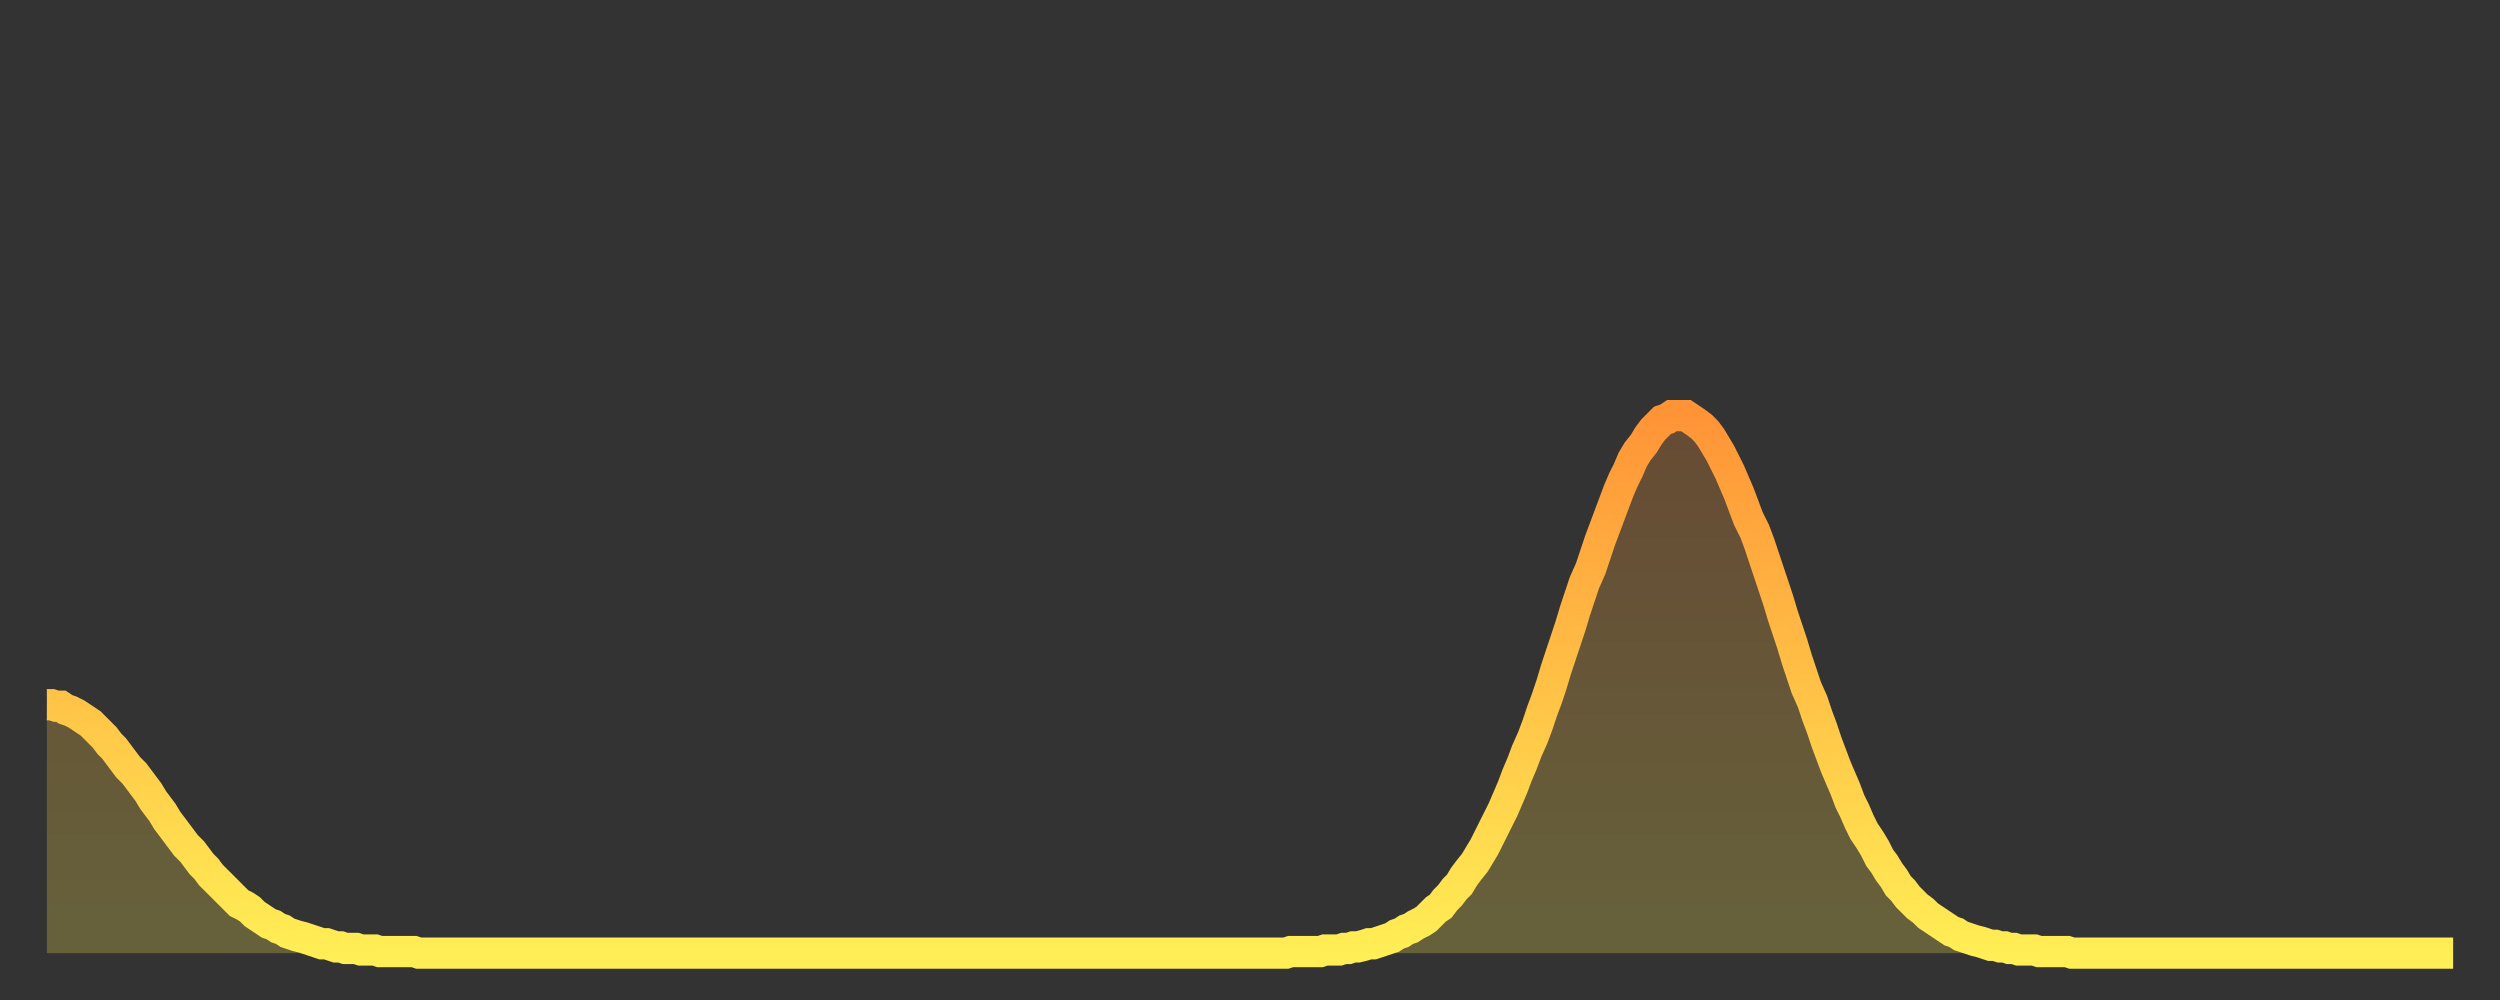
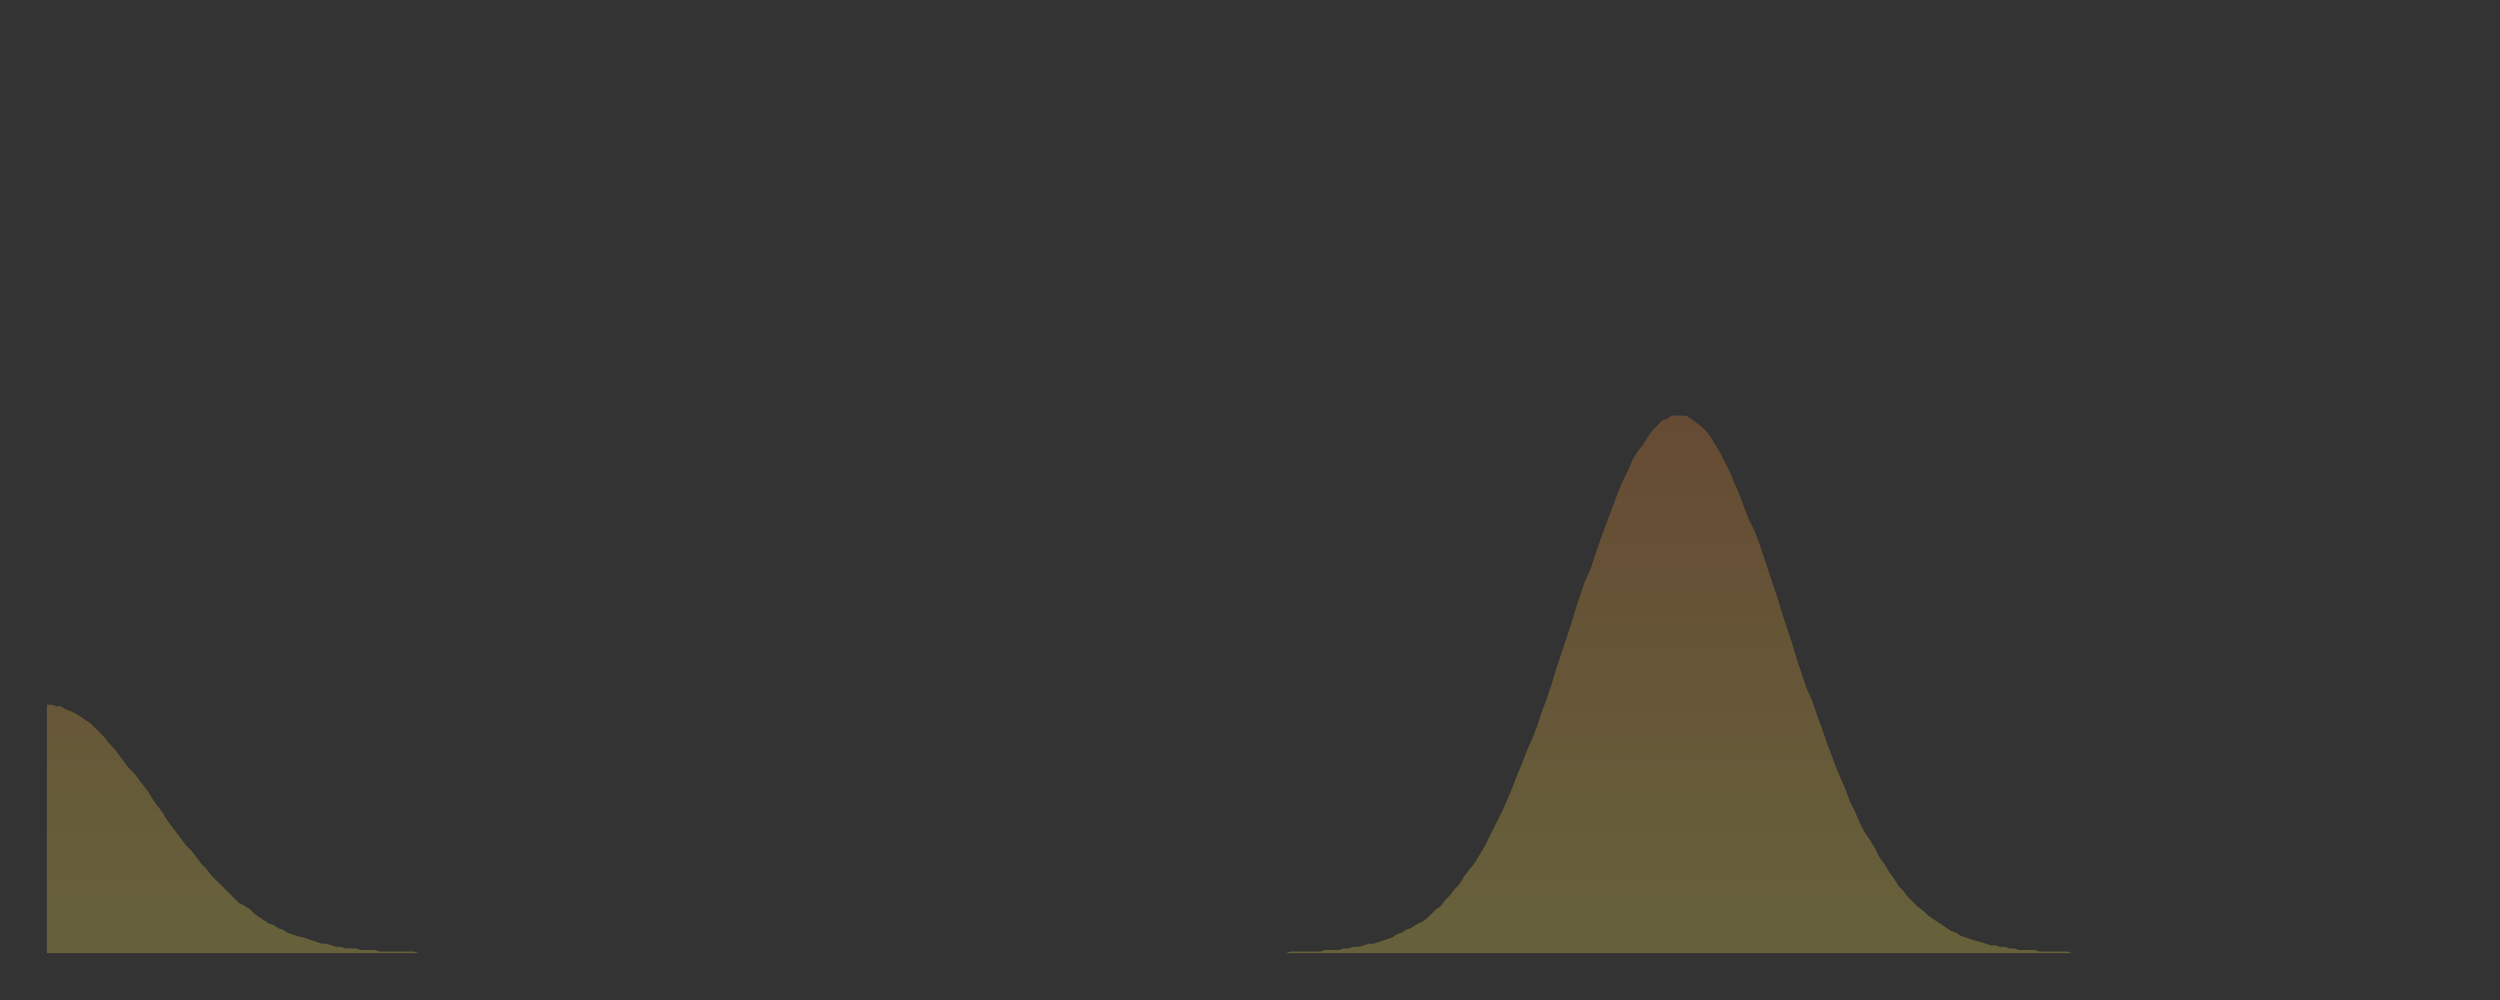
<svg xmlns="http://www.w3.org/2000/svg" baseProfile="full" height="64" version="1.1" width="160">
  <rect width="100%" height="100%" fill="#333333" stroke="none" />
  <defs>
    <linearGradient id="id12280" x1="0" x2="0" y1="0" y2="1">
      <stop offset="0%" stop-color="#ff9437" />
      <stop offset="50%" stop-color="#ffc146" />
      <stop offset="100%" stop-color="#ffee55" />
    </linearGradient>
  </defs>
  <g transform="translate(3,3)">
    <g>
-       <path d="M 0.0 42.1 0.3 42.1 0.6 42.2 0.9 42.2 1.2 42.4 1.5 42.5 1.9 42.7 2.2 42.9 2.5 43.1 2.8 43.3 3.1 43.6 3.4 43.9 3.7 44.2 4.0 44.6 4.3 44.9 4.6 45.3 4.9 45.7 5.2 46.1 5.6 46.5 5.9 46.9 6.2 47.3 6.5 47.7 6.8 48.2 7.1 48.6 7.4 49.0 7.7 49.5 8.0 49.9 8.3 50.3 8.6 50.7 8.9 51.1 9.3 51.5 9.6 51.9 9.9 52.3 10.2 52.6 10.5 53.0 10.8 53.3 11.1 53.6 11.4 53.9 11.7 54.2 12.0 54.5 12.3 54.8 12.7 55.0 13.0 55.2 13.3 55.5 13.6 55.7 13.9 55.9 14.2 56.1 14.5 56.2 14.8 56.4 15.1 56.5 15.4 56.7 15.7 56.8 16.0 56.9 16.4 57.0 16.7 57.1 17.0 57.2 17.3 57.3 17.6 57.4 17.9 57.4 18.2 57.5 18.5 57.6 18.8 57.6 19.1 57.7 19.4 57.7 19.8 57.7 20.1 57.8 20.4 57.8 20.7 57.8 21.0 57.8 21.3 57.9 21.6 57.9 21.9 57.9 22.2 57.9 22.5 57.9 22.8 57.9 23.1 57.9 23.5 57.9 23.8 58.0 24.1 58.0 24.4 58.0 24.7 58.0 25.0 58.0 25.3 58.0 25.6 58.0 25.9 58.0 26.2 58.0 26.5 58.0 26.8 58.0 27.2 58.0 27.5 58.0 27.8 58.0 28.1 58.0 28.4 58.0 28.7 58.0 29.0 58.0 29.3 58.0 29.6 58.0 29.9 58.0 30.2 58.0 30.6 58.0 30.9 58.0 31.2 58.0 31.5 58.0 31.8 58.0 32.1 58.0 32.4 58.0 32.7 58.0 33.0 58.0 33.3 58.0 33.6 58.0 33.9 58.0 34.3 58.0 34.6 58.0 34.9 58.0 35.2 58.0 35.5 58.0 35.8 58.0 36.1 58.0 36.4 58.0 36.7 58.0 37.0 58.0 37.3 58.0 37.7 58.0 38.0 58.0 38.3 58.0 38.6 58.0 38.9 58.0 39.2 58.0 39.5 58.0 39.8 58.0 40.1 58.0 40.4 58.0 40.7 58.0 41.0 58.0 41.4 58.0 41.7 58.0 42.0 58.0 42.3 58.0 42.6 58.0 42.9 58.0 43.2 58.0 43.5 58.0 43.8 58.0 44.1 58.0 44.4 58.0 44.7 58.0 45.1 58.0 45.4 58.0 45.7 58.0 46.0 58.0 46.3 58.0 46.6 58.0 46.9 58.0 47.2 58.0 47.5 58.0 47.8 58.0 48.1 58.0 48.5 58.0 48.8 58.0 49.1 58.0 49.4 58.0 49.7 58.0 50.0 58.0 50.3 58.0 50.6 58.0 50.9 58.0 51.2 58.0 51.5 58.0 51.8 58.0 52.2 58.0 52.5 58.0 52.8 58.0 53.1 58.0 53.4 58.0 53.7 58.0 54.0 58.0 54.3 58.0 54.6 58.0 54.9 58.0 55.2 58.0 55.6 58.0 55.9 58.0 56.2 58.0 56.5 58.0 56.8 58.0 57.1 58.0 57.4 58.0 57.7 58.0 58.0 58.0 58.3 58.0 58.6 58.0 58.9 58.0 59.3 58.0 59.6 58.0 59.9 58.0 60.2 58.0 60.5 58.0 60.8 58.0 61.1 58.0 61.4 58.0 61.7 58.0 62.0 58.0 62.3 58.0 62.6 58.0 63.0 58.0 63.3 58.0 63.6 58.0 63.9 58.0 64.2 58.0 64.5 58.0 64.8 58.0 65.1 58.0 65.4 58.0 65.7 58.0 66.0 58.0 66.4 58.0 66.7 58.0 67.0 58.0 67.3 58.0 67.6 58.0 67.9 58.0 68.2 58.0 68.5 58.0 68.8 58.0 69.1 58.0 69.4 58.0 69.7 58.0 70.1 58.0 70.4 58.0 70.7 58.0 71.0 58.0 71.3 58.0 71.6 58.0 71.9 58.0 72.2 58.0 72.5 58.0 72.8 58.0 73.1 58.0 73.5 58.0 73.8 58.0 74.1 58.0 74.4 58.0 74.7 58.0 75.0 58.0 75.3 58.0 75.6 58.0 75.9 58.0 76.2 58.0 76.5 58.0 76.8 58.0 77.2 58.0 77.5 58.0 77.8 58.0 78.1 58.0 78.4 58.0 78.7 58.0 79.0 58.0 79.3 58.0 79.6 57.9 79.9 57.9 80.2 57.9 80.5 57.9 80.9 57.9 81.2 57.9 81.5 57.9 81.8 57.8 82.1 57.8 82.4 57.8 82.7 57.8 83.0 57.7 83.3 57.7 83.6 57.6 83.9 57.6 84.3 57.5 84.6 57.4 84.9 57.4 85.2 57.3 85.5 57.2 85.8 57.1 86.1 57.0 86.4 56.8 86.7 56.7 87.0 56.5 87.3 56.4 87.6 56.2 88.0 56.0 88.3 55.8 88.6 55.5 88.9 55.2 89.2 55.0 89.5 54.6 89.8 54.3 90.1 53.9 90.4 53.6 90.7 53.1 91.0 52.7 91.4 52.2 91.7 51.7 92.0 51.2 92.3 50.6 92.6 50.0 92.9 49.4 93.2 48.8 93.5 48.1 93.8 47.4 94.1 46.6 94.4 45.9 94.7 45.1 95.1 44.2 95.4 43.4 95.7 42.5 96.0 41.7 96.3 40.8 96.6 39.8 96.9 38.9 97.2 38.0 97.5 37.1 97.8 36.1 98.1 35.2 98.4 34.3 98.8 33.4 99.1 32.5 99.4 31.6 99.7 30.8 100.0 30.0 100.3 29.2 100.6 28.4 100.9 27.7 101.2 27.1 101.5 26.4 101.8 25.9 102.2 25.4 102.5 24.9 102.8 24.5 103.1 24.2 103.4 23.9 103.7 23.8 104.0 23.6 104.3 23.6 104.6 23.6 104.9 23.6 105.2 23.8 105.5 24.0 105.9 24.3 106.2 24.6 106.5 25.0 106.8 25.5 107.1 26.0 107.4 26.6 107.7 27.2 108.0 27.9 108.3 28.6 108.6 29.4 108.9 30.2 109.3 31.0 109.6 31.8 109.9 32.7 110.2 33.6 110.5 34.5 110.8 35.4 111.1 36.4 111.4 37.3 111.7 38.2 112.0 39.2 112.3 40.1 112.6 41.0 113.0 41.9 113.3 42.8 113.6 43.6 113.9 44.5 114.2 45.3 114.5 46.1 114.8 46.8 115.1 47.5 115.4 48.3 115.7 48.9 116.0 49.6 116.3 50.2 116.7 50.8 117.0 51.3 117.3 51.9 117.6 52.3 117.9 52.8 118.2 53.2 118.5 53.7 118.8 54.0 119.1 54.4 119.4 54.7 119.7 55.0 120.1 55.3 120.4 55.6 120.7 55.8 121.0 56.0 121.3 56.2 121.6 56.4 121.9 56.6 122.2 56.7 122.5 56.9 122.8 57.0 123.1 57.1 123.4 57.2 123.8 57.3 124.1 57.4 124.4 57.5 124.7 57.5 125.0 57.6 125.3 57.6 125.6 57.7 125.9 57.7 126.2 57.8 126.5 57.8 126.8 57.8 127.2 57.8 127.5 57.9 127.8 57.9 128.1 57.9 128.4 57.9 128.7 57.9 129.0 57.9 129.3 57.9 129.6 58.0 129.9 58.0 130.2 58.0 130.5 58.0 130.9 58.0 131.2 58.0 131.5 58.0 131.8 58.0 132.1 58.0 132.4 58.0 132.7 58.0 133.0 58.0 133.3 58.0 133.6 58.0 133.9 58.0 134.2 58.0 134.6 58.0 134.9 58.0 135.2 58.0 135.5 58.0 135.8 58.0 136.1 58.0 136.4 58.0 136.7 58.0 137.0 58.0 137.3 58.0 137.6 58.0 138.0 58.0 138.3 58.0 138.6 58.0 138.9 58.0 139.2 58.0 139.5 58.0 139.8 58.0 140.1 58.0 140.4 58.0 140.7 58.0 141.0 58.0 141.3 58.0 141.7 58.0 142.0 58.0 142.3 58.0 142.6 58.0 142.9 58.0 143.2 58.0 143.5 58.0 143.8 58.0 144.1 58.0 144.4 58.0 144.7 58.0 145.1 58.0 145.4 58.0 145.7 58.0 146.0 58.0 146.3 58.0 146.6 58.0 146.9 58.0 147.2 58.0 147.5 58.0 147.8 58.0 148.1 58.0 148.4 58.0 148.8 58.0 149.1 58.0 149.4 58.0 149.7 58.0 150.0 58.0 150.3 58.0 150.6 58.0 150.9 58.0 151.2 58.0 151.5 58.0 151.8 58.0 152.1 58.0 152.5 58.0 152.8 58.0 153.1 58.0 153.4 58.0 153.7 58.0 154.0 58.0" fill="none" id="graph-curve" opacity="1" stroke="url(#id12280)" stroke-width="2" />
      <path d="M 0 58 L 0.0 42.1 0.3 42.1 0.6 42.2 0.9 42.2 1.2 42.4 1.5 42.5 1.9 42.7 2.2 42.9 2.5 43.1 2.8 43.3 3.1 43.6 3.4 43.9 3.7 44.2 4.0 44.6 4.3 44.9 4.6 45.3 4.9 45.7 5.2 46.1 5.6 46.5 5.9 46.9 6.2 47.3 6.5 47.7 6.8 48.2 7.1 48.6 7.4 49.0 7.7 49.5 8.0 49.9 8.3 50.3 8.6 50.7 8.9 51.1 9.3 51.5 9.6 51.9 9.9 52.3 10.2 52.6 10.5 53.0 10.8 53.3 11.1 53.6 11.4 53.9 11.7 54.2 12.0 54.5 12.3 54.8 12.7 55.0 13.0 55.2 13.3 55.5 13.6 55.7 13.9 55.9 14.2 56.1 14.5 56.2 14.8 56.4 15.1 56.5 15.4 56.7 15.7 56.8 16.0 56.9 16.4 57.0 16.7 57.1 17.0 57.2 17.3 57.3 17.6 57.4 17.9 57.4 18.2 57.5 18.5 57.6 18.8 57.6 19.1 57.7 19.4 57.7 19.8 57.7 20.1 57.8 20.4 57.8 20.7 57.8 21.0 57.8 21.3 57.9 21.6 57.9 21.9 57.9 22.2 57.9 22.5 57.9 22.8 57.9 23.1 57.9 23.5 57.9 23.8 58.0 24.1 58.0 24.4 58.0 24.7 58.0 25.0 58.0 25.3 58.0 25.6 58.0 25.9 58.0 26.2 58.0 26.5 58.0 26.8 58.0 27.2 58.0 27.5 58.0 27.8 58.0 28.1 58.0 28.4 58.0 28.7 58.0 29.0 58.0 29.3 58.0 29.6 58.0 29.9 58.0 30.2 58.0 30.6 58.0 30.9 58.0 31.2 58.0 31.5 58.0 31.8 58.0 32.1 58.0 32.4 58.0 32.7 58.0 33.0 58.0 33.3 58.0 33.6 58.0 33.9 58.0 34.3 58.0 34.6 58.0 34.9 58.0 35.2 58.0 35.5 58.0 35.8 58.0 36.1 58.0 36.4 58.0 36.7 58.0 37.0 58.0 37.3 58.0 37.7 58.0 38.0 58.0 38.3 58.0 38.6 58.0 38.9 58.0 39.2 58.0 39.5 58.0 39.8 58.0 40.1 58.0 40.4 58.0 40.7 58.0 41.0 58.0 41.4 58.0 41.7 58.0 42.0 58.0 42.3 58.0 42.6 58.0 42.9 58.0 43.2 58.0 43.5 58.0 43.8 58.0 44.1 58.0 44.4 58.0 44.7 58.0 45.1 58.0 45.4 58.0 45.7 58.0 46.0 58.0 46.3 58.0 46.6 58.0 46.9 58.0 47.2 58.0 47.5 58.0 47.8 58.0 48.1 58.0 48.5 58.0 48.8 58.0 49.1 58.0 49.4 58.0 49.7 58.0 50.0 58.0 50.3 58.0 50.6 58.0 50.9 58.0 51.2 58.0 51.5 58.0 51.8 58.0 52.2 58.0 52.5 58.0 52.8 58.0 53.1 58.0 53.4 58.0 53.7 58.0 54.0 58.0 54.3 58.0 54.6 58.0 54.9 58.0 55.2 58.0 55.6 58.0 55.9 58.0 56.2 58.0 56.5 58.0 56.8 58.0 57.1 58.0 57.4 58.0 57.7 58.0 58.0 58.0 58.3 58.0 58.6 58.0 58.9 58.0 59.3 58.0 59.6 58.0 59.9 58.0 60.2 58.0 60.5 58.0 60.8 58.0 61.1 58.0 61.4 58.0 61.7 58.0 62.0 58.0 62.3 58.0 62.6 58.0 63.0 58.0 63.3 58.0 63.6 58.0 63.9 58.0 64.2 58.0 64.5 58.0 64.8 58.0 65.1 58.0 65.4 58.0 65.7 58.0 66.0 58.0 66.4 58.0 66.7 58.0 67.0 58.0 67.3 58.0 67.6 58.0 67.9 58.0 68.2 58.0 68.5 58.0 68.8 58.0 69.1 58.0 69.4 58.0 69.7 58.0 70.1 58.0 70.4 58.0 70.7 58.0 71.0 58.0 71.3 58.0 71.6 58.0 71.9 58.0 72.2 58.0 72.5 58.0 72.8 58.0 73.1 58.0 73.5 58.0 73.8 58.0 74.1 58.0 74.4 58.0 74.7 58.0 75.0 58.0 75.3 58.0 75.6 58.0 75.9 58.0 76.2 58.0 76.5 58.0 76.8 58.0 77.2 58.0 77.5 58.0 77.8 58.0 78.1 58.0 78.4 58.0 78.7 58.0 79.0 58.0 79.3 58.0 79.6 57.9 79.9 57.9 80.2 57.9 80.5 57.9 80.9 57.9 81.2 57.9 81.5 57.9 81.8 57.8 82.1 57.8 82.4 57.8 82.7 57.8 83.0 57.7 83.3 57.7 83.6 57.6 83.9 57.6 84.3 57.5 84.6 57.4 84.9 57.4 85.2 57.3 85.5 57.2 85.8 57.1 86.1 57.0 86.4 56.8 86.7 56.7 87.0 56.5 87.3 56.4 87.6 56.2 88.0 56.0 88.3 55.8 88.6 55.5 88.9 55.2 89.2 55.0 89.5 54.6 89.8 54.3 90.1 53.9 90.4 53.6 90.7 53.1 91.0 52.7 91.4 52.2 91.7 51.7 92.0 51.2 92.3 50.6 92.6 50.0 92.9 49.4 93.2 48.8 93.5 48.1 93.8 47.4 94.1 46.6 94.4 45.9 94.7 45.1 95.1 44.2 95.4 43.4 95.7 42.5 96.0 41.7 96.3 40.8 96.6 39.8 96.9 38.9 97.2 38.0 97.5 37.1 97.8 36.1 98.1 35.2 98.4 34.3 98.8 33.4 99.1 32.5 99.4 31.6 99.7 30.8 100.0 30.0 100.3 29.2 100.6 28.4 100.9 27.7 101.2 27.1 101.5 26.4 101.8 25.9 102.2 25.4 102.5 24.9 102.8 24.5 103.1 24.2 103.4 23.9 103.7 23.8 104.0 23.6 104.3 23.6 104.6 23.6 104.9 23.6 105.2 23.8 105.5 24.0 105.9 24.3 106.2 24.6 106.5 25.0 106.8 25.5 107.1 26.0 107.4 26.6 107.7 27.2 108.0 27.9 108.3 28.6 108.6 29.4 108.9 30.2 109.3 31.0 109.6 31.8 109.9 32.7 110.2 33.6 110.5 34.5 110.8 35.4 111.1 36.4 111.4 37.3 111.7 38.2 112.0 39.2 112.3 40.1 112.6 41.0 113.0 41.9 113.3 42.8 113.6 43.6 113.9 44.5 114.2 45.3 114.5 46.1 114.8 46.8 115.1 47.5 115.4 48.3 115.7 48.9 116.0 49.6 116.3 50.2 116.7 50.8 117.0 51.3 117.3 51.9 117.6 52.3 117.9 52.8 118.2 53.2 118.5 53.7 118.8 54.0 119.1 54.4 119.4 54.7 119.7 55.0 120.1 55.3 120.4 55.6 120.7 55.8 121.0 56.0 121.3 56.2 121.6 56.4 121.9 56.6 122.2 56.7 122.5 56.9 122.8 57.0 123.1 57.1 123.4 57.2 123.8 57.3 124.1 57.4 124.4 57.5 124.7 57.5 125.0 57.6 125.3 57.6 125.6 57.7 125.9 57.7 126.2 57.8 126.5 57.8 126.8 57.8 127.2 57.8 127.5 57.9 127.8 57.9 128.1 57.9 128.4 57.9 128.7 57.9 129.0 57.9 129.3 57.9 129.6 58.0 129.9 58.0 130.2 58.0 130.5 58.0 130.9 58.0 131.2 58.0 131.5 58.0 131.8 58.0 132.1 58.0 132.4 58.0 132.7 58.0 133.0 58.0 133.3 58.0 133.6 58.0 133.9 58.0 134.2 58.0 134.6 58.0 134.9 58.0 135.2 58.0 135.5 58.0 135.8 58.0 136.1 58.0 136.4 58.0 136.7 58.0 137.0 58.0 137.3 58.0 137.6 58.0 138.0 58.0 138.3 58.0 138.6 58.0 138.9 58.0 139.2 58.0 139.5 58.0 139.8 58.0 140.1 58.0 140.4 58.0 140.7 58.0 141.0 58.0 141.3 58.0 141.7 58.0 142.0 58.0 142.3 58.0 142.6 58.0 142.9 58.0 143.2 58.0 143.5 58.0 143.8 58.0 144.1 58.0 144.4 58.0 144.7 58.0 145.1 58.0 145.4 58.0 145.7 58.0 146.0 58.0 146.3 58.0 146.6 58.0 146.9 58.0 147.2 58.0 147.5 58.0 147.8 58.0 148.1 58.0 148.4 58.0 148.8 58.0 149.1 58.0 149.4 58.0 149.7 58.0 150.0 58.0 150.3 58.0 150.6 58.0 150.9 58.0 151.2 58.0 151.5 58.0 151.8 58.0 152.1 58.0 152.5 58.0 152.8 58.0 153.1 58.0 153.4 58.0 153.7 58.0 154.0 58.0 154 58" fill="url(#id12280)" fill-opacity=".25" id="graph-shadow" />
    </g>
  </g>
</svg>